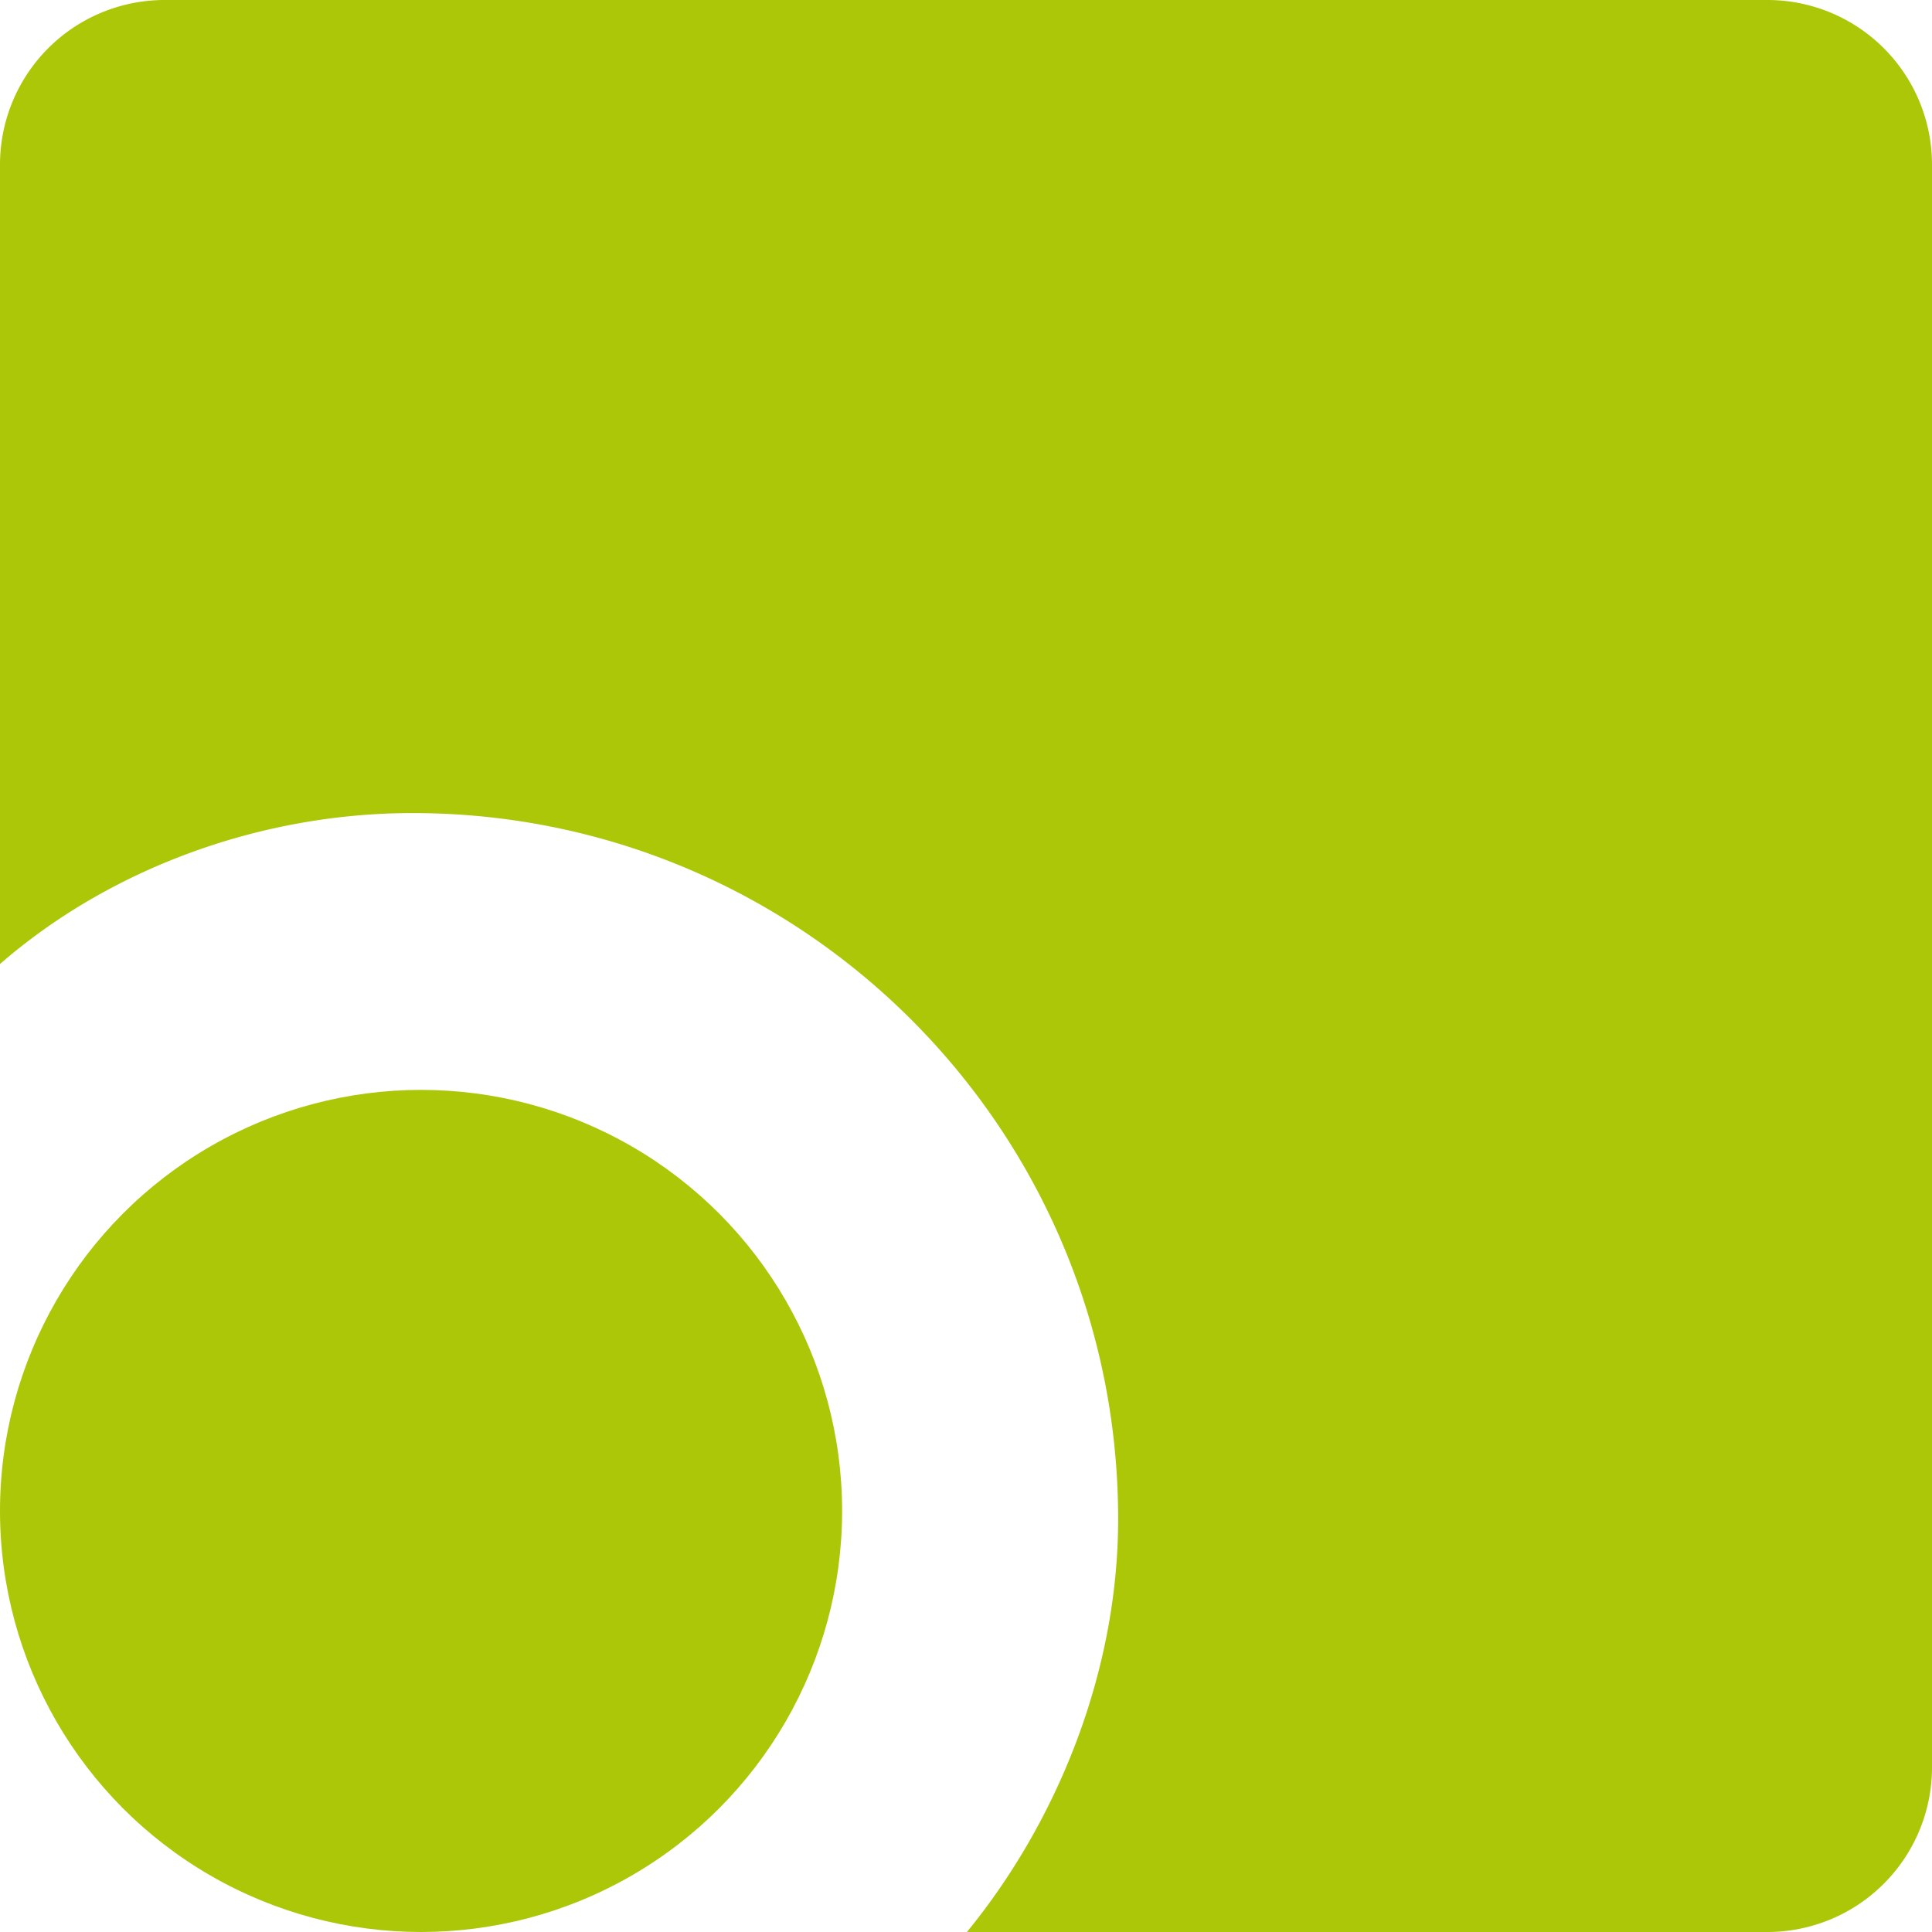
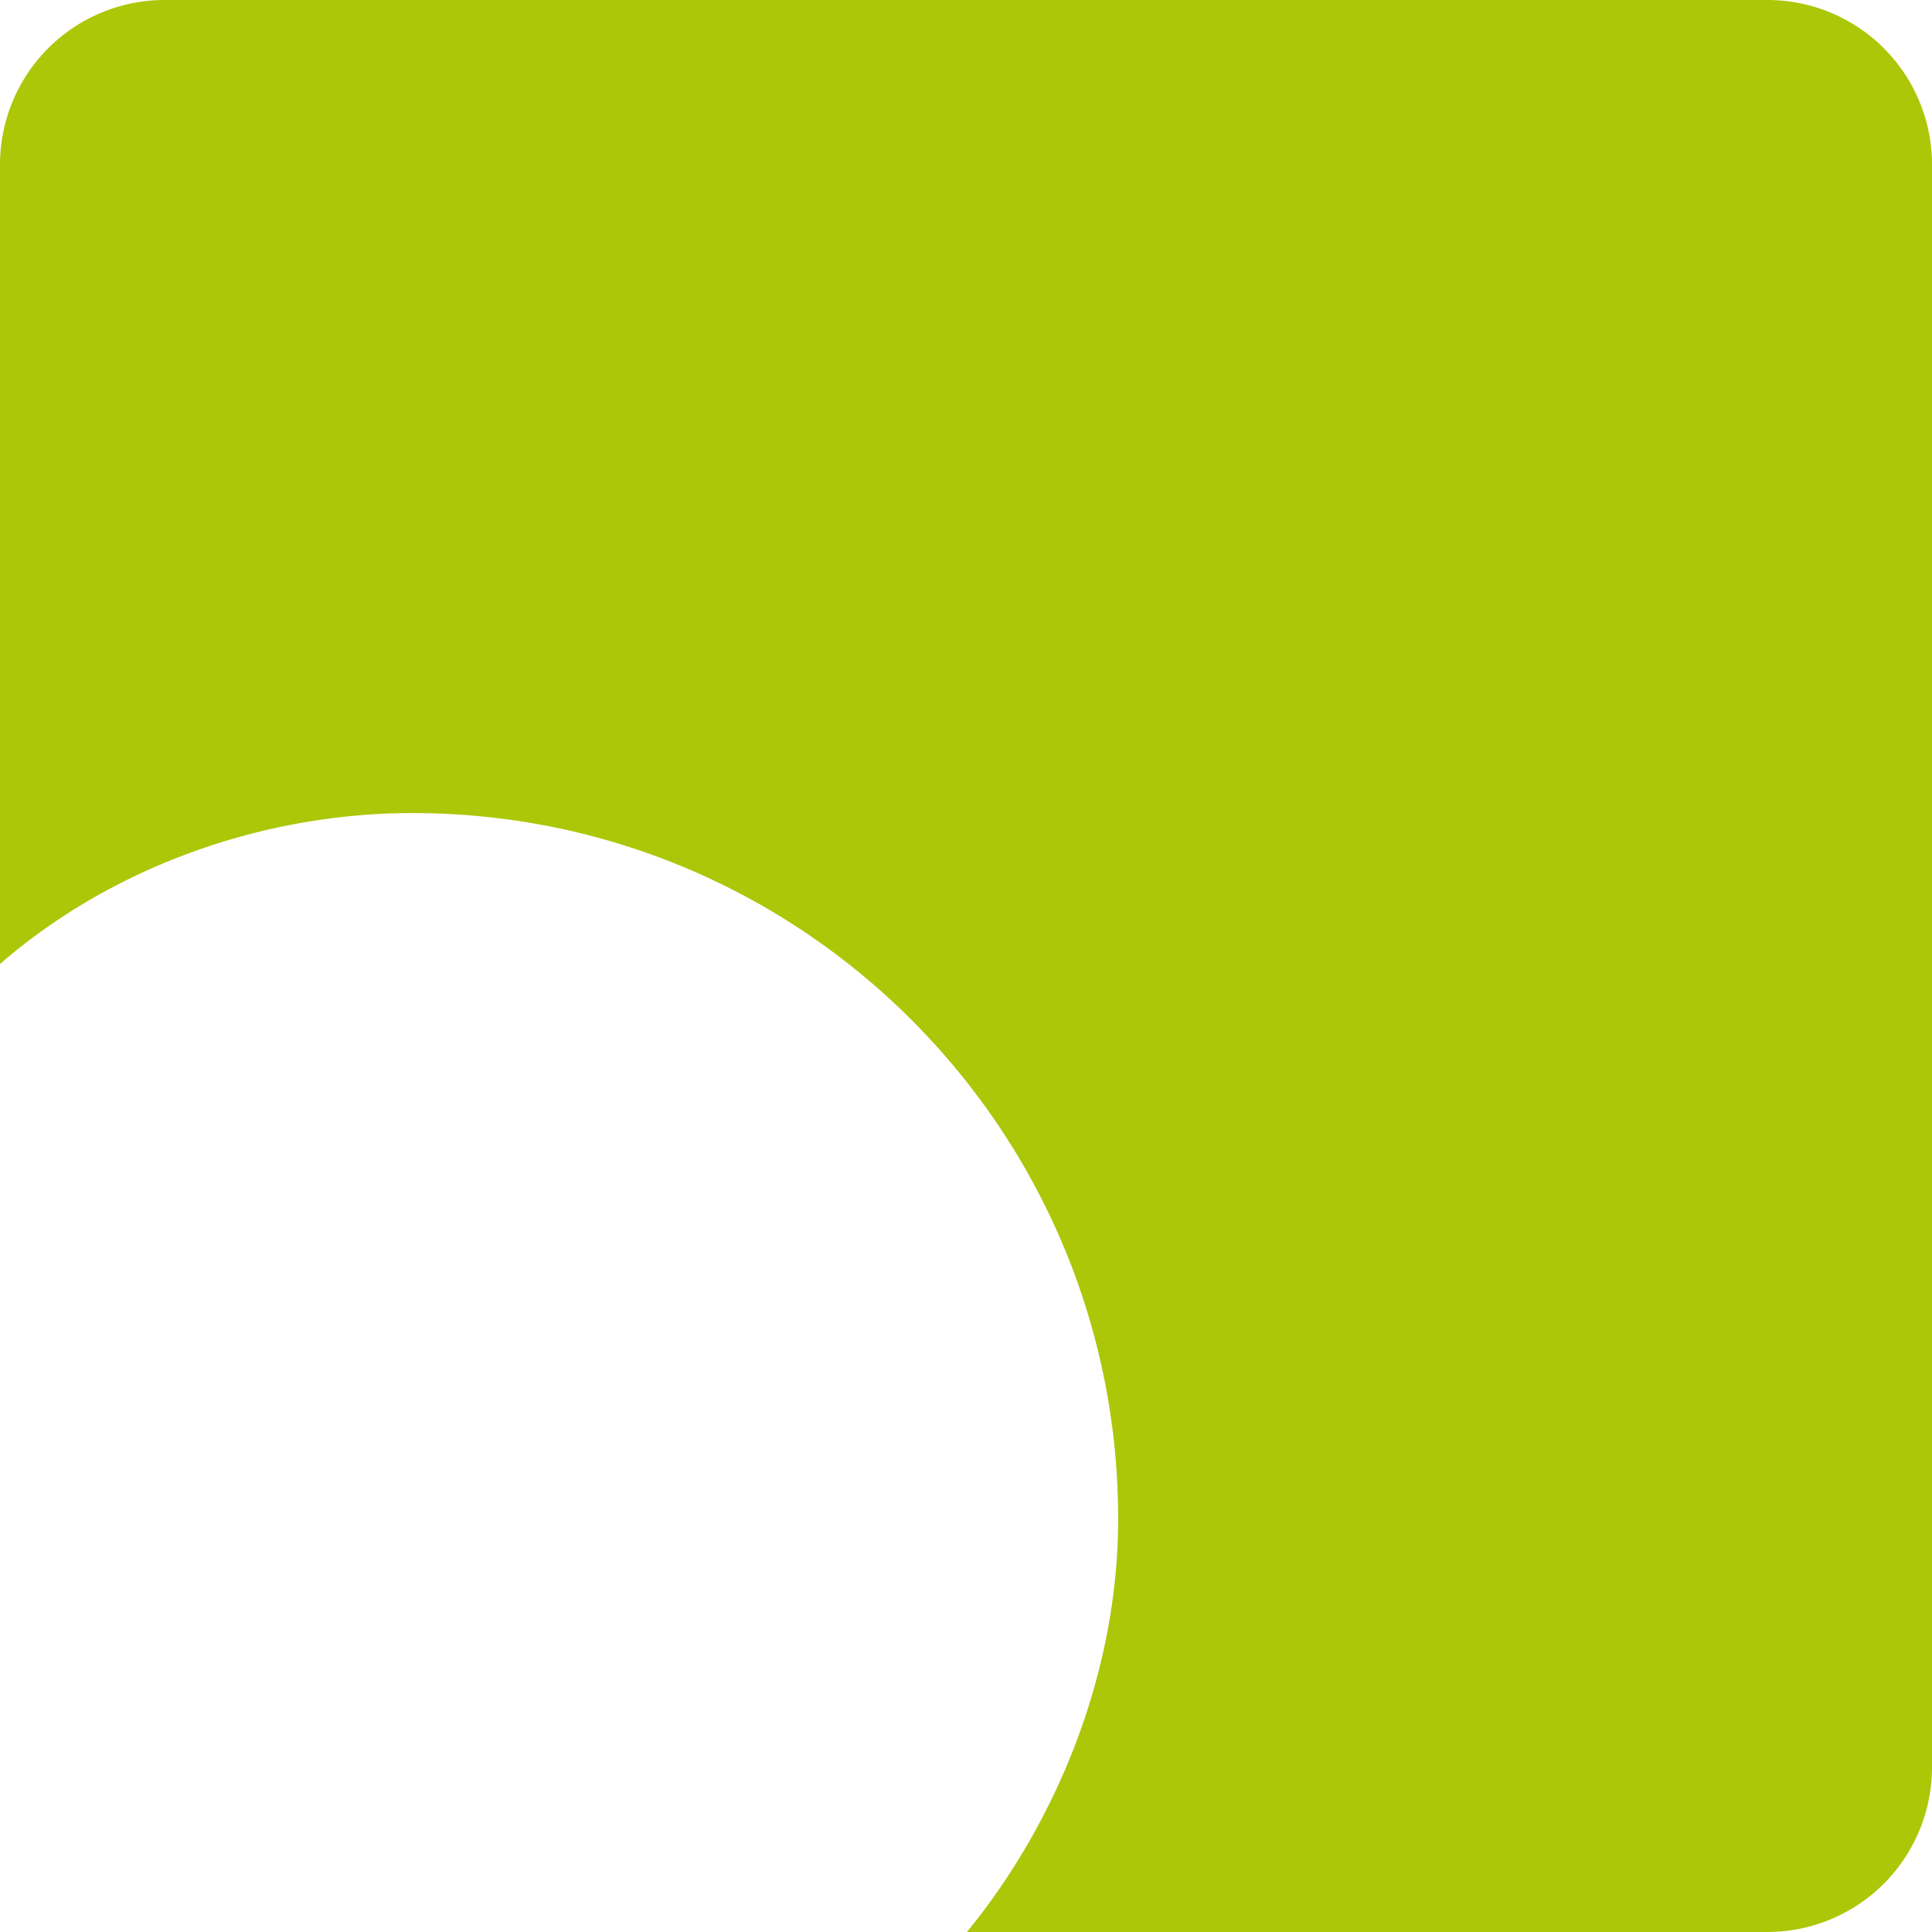
<svg xmlns="http://www.w3.org/2000/svg" width="32" height="32">
  <g fill="#ACC708">
    <path d="M29.273 0H2.727A2.727 2.727 0 0 0 0 2.727v13.24c1.794-1.561 4.28-2.5 6.834-2.5 6.453 0 11.686 5.236 11.686 11.692 0 2.555-1.023 5.031-2.505 6.841H29.27A2.728 2.728 0 0 0 32 29.271V2.727A2.726 2.726 0 0 0 29.273 0Z" />
-     <circle cx="6.974" cy="25.026" r="6.974" />
  </g>
</svg>